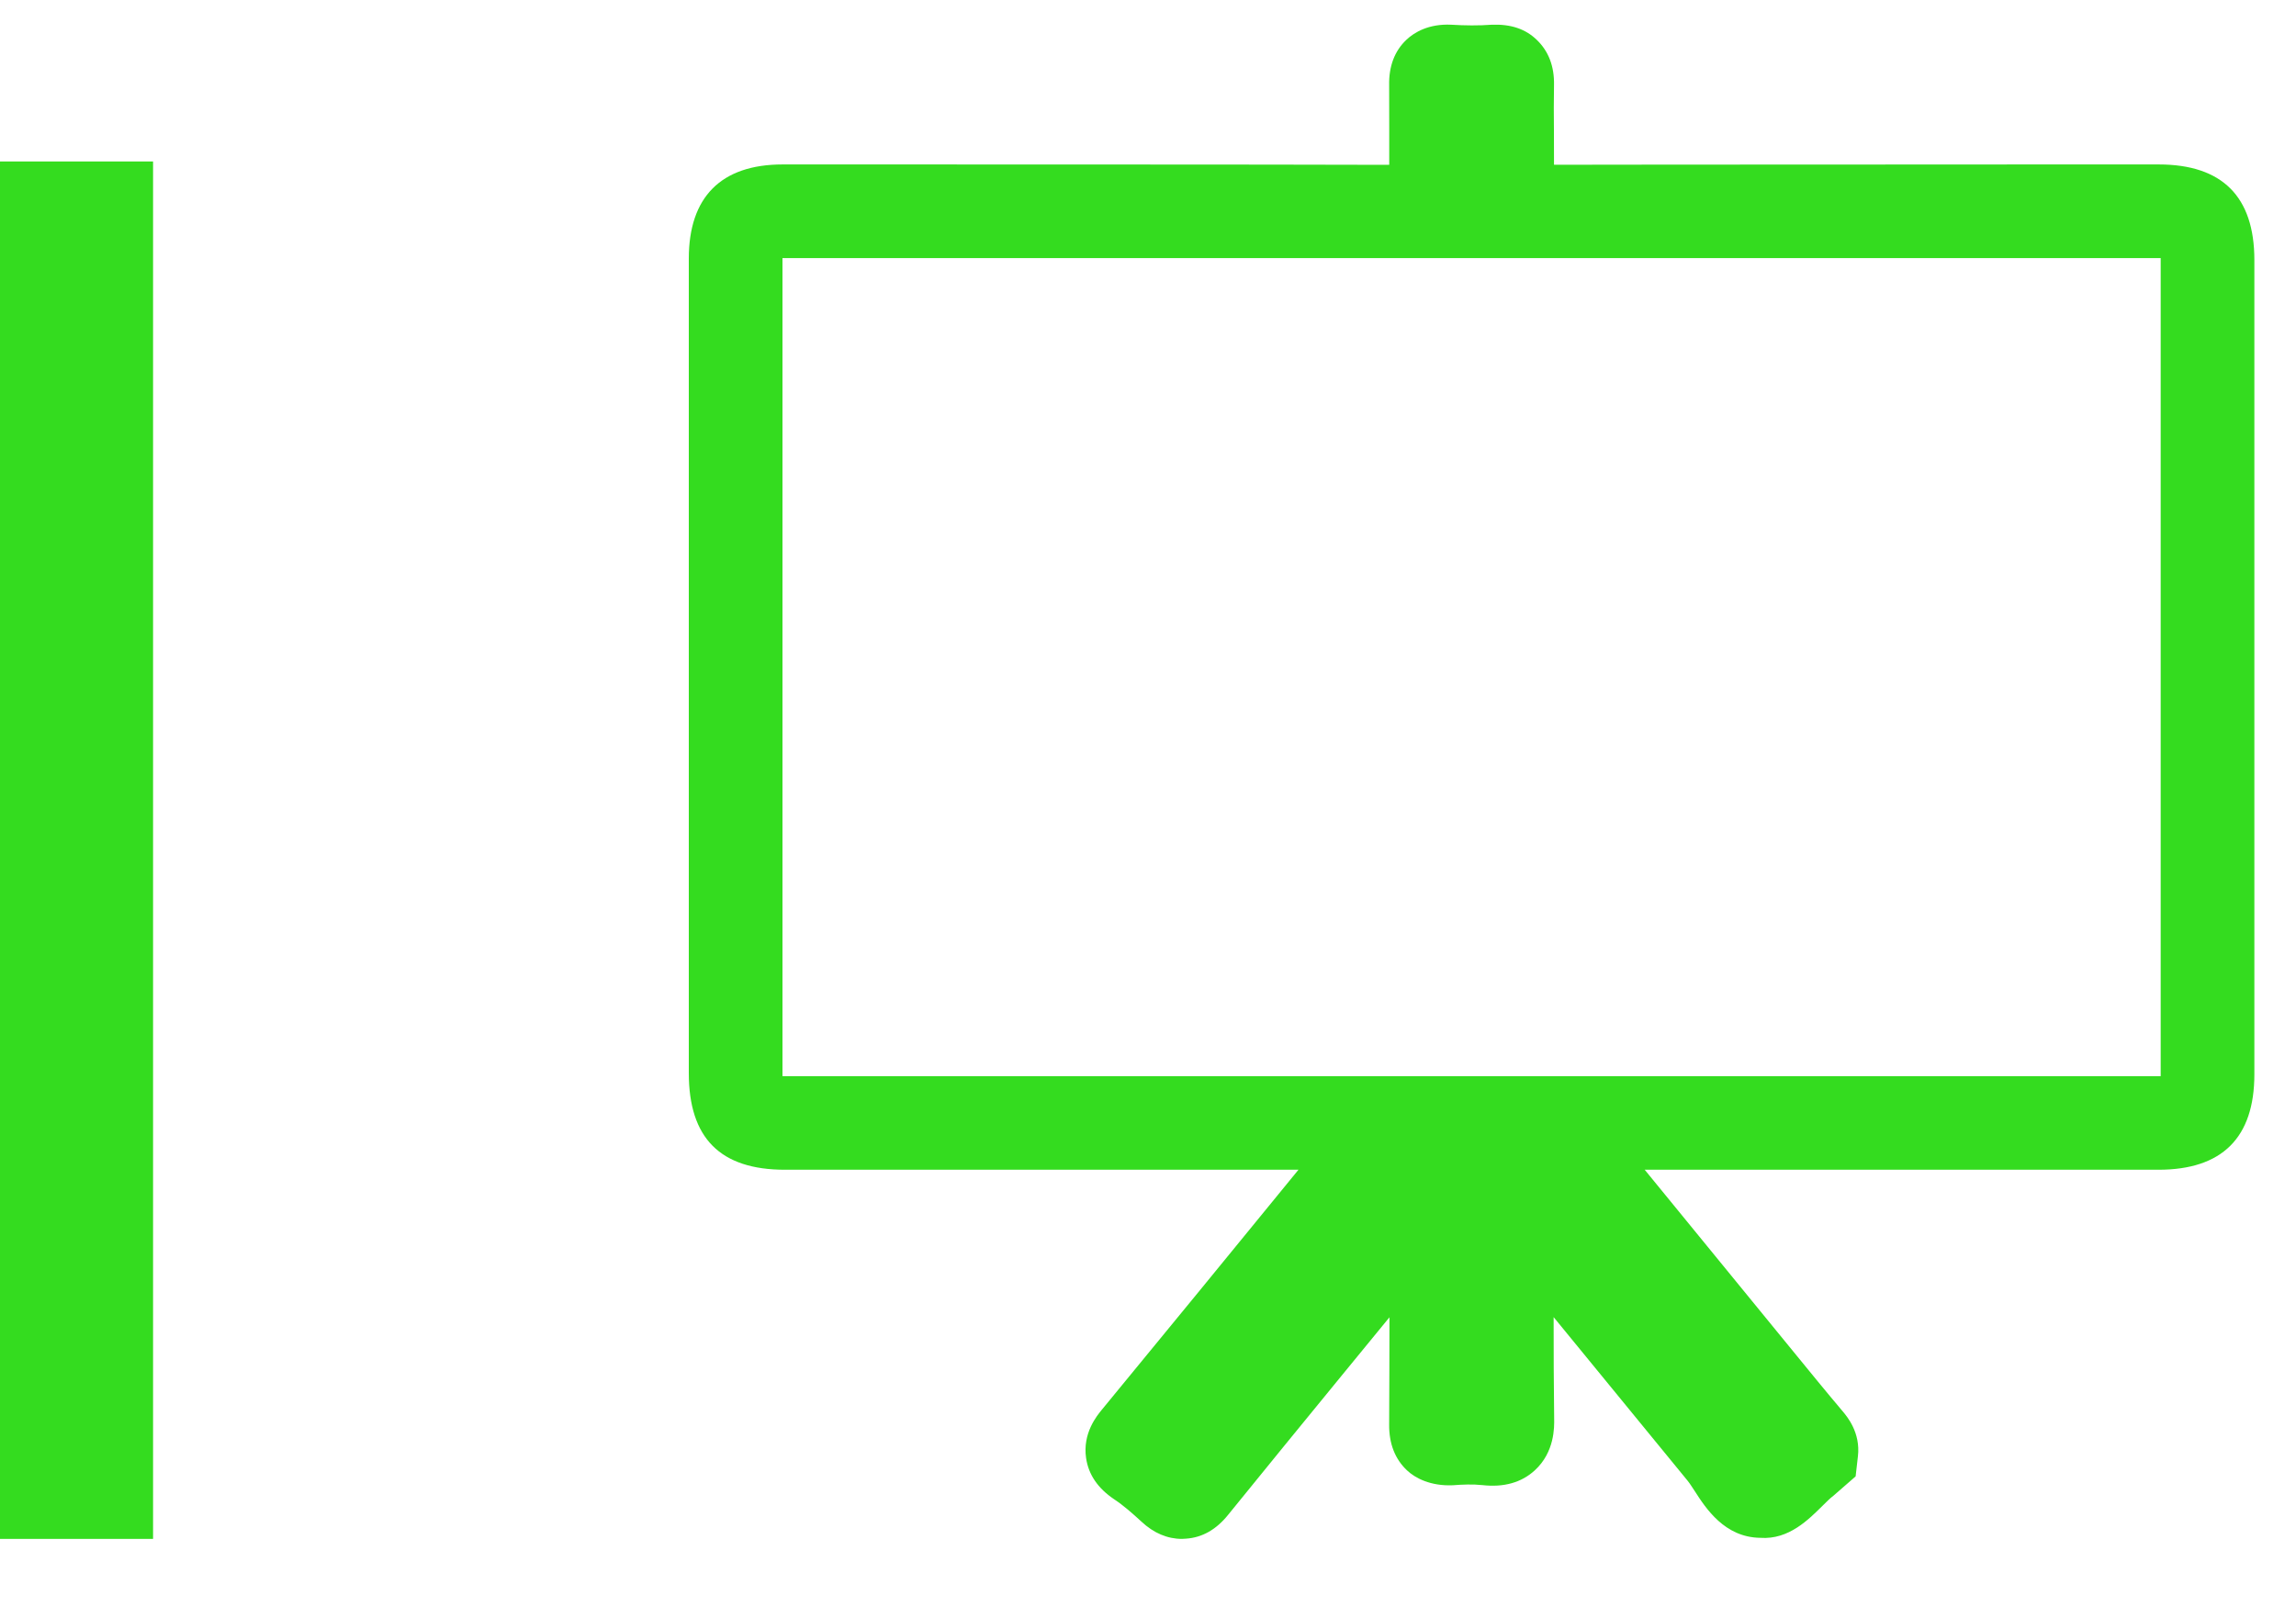
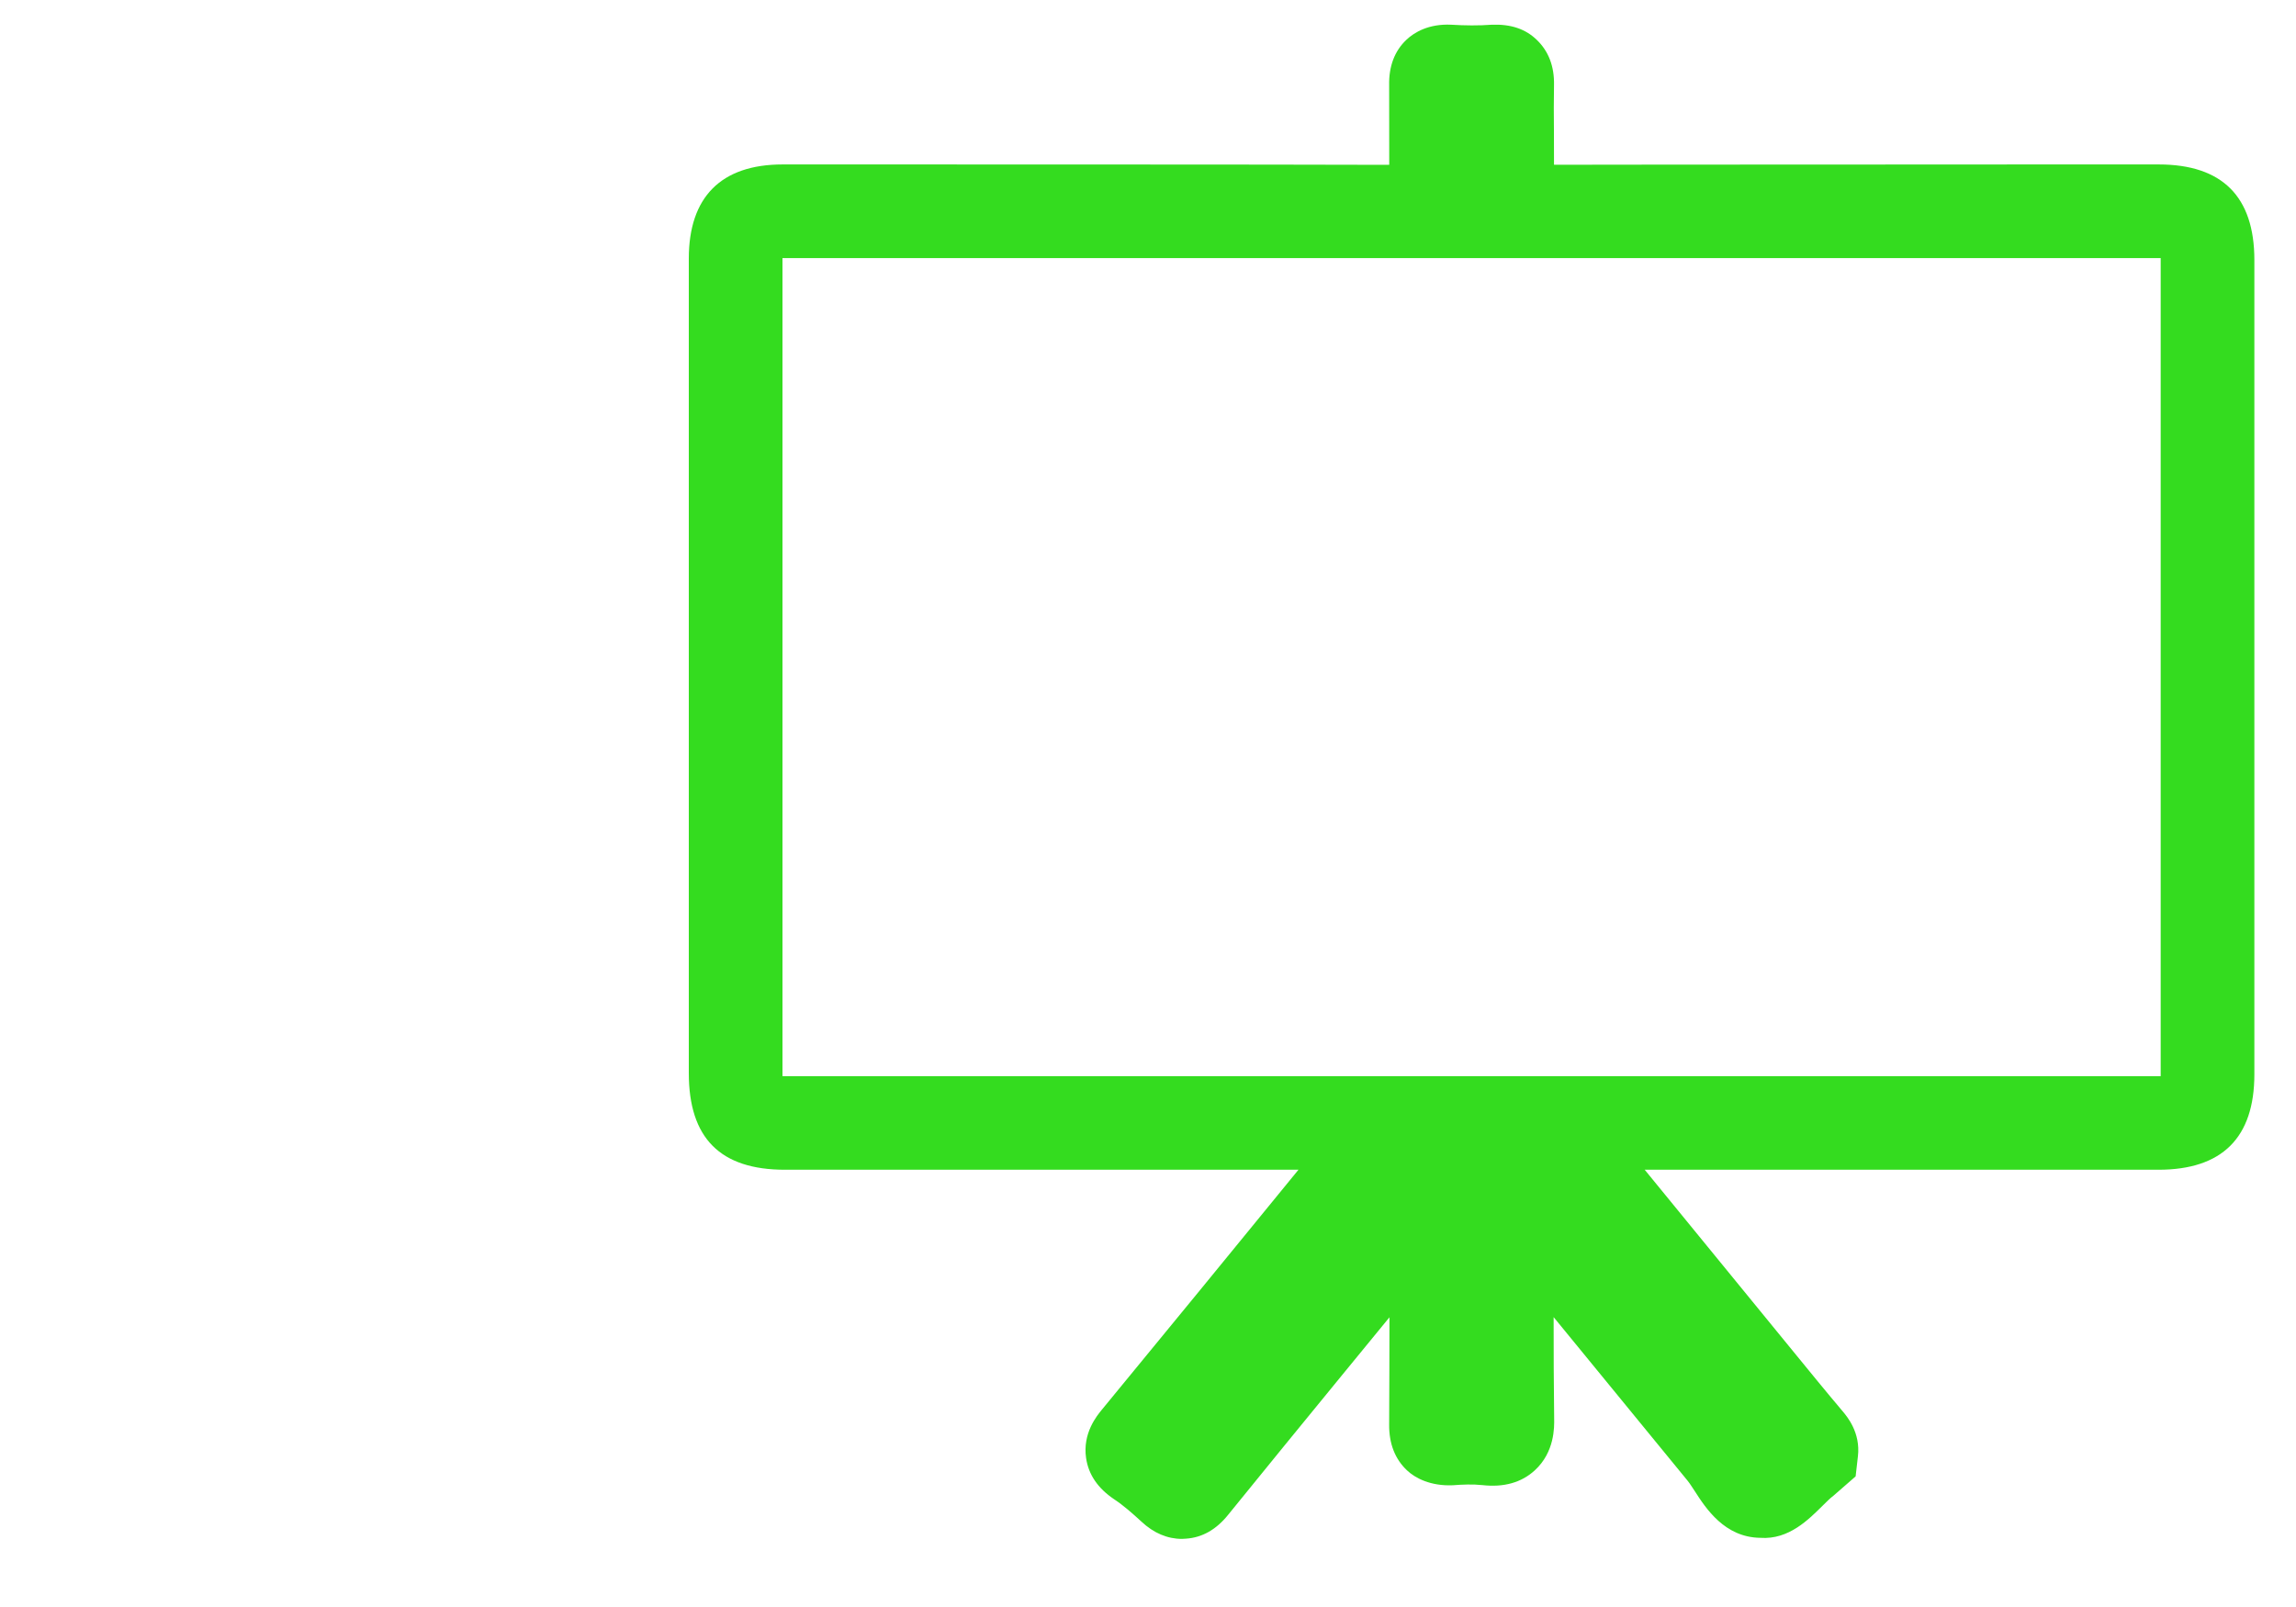
<svg xmlns="http://www.w3.org/2000/svg" width="30" height="21" viewBox="0 0 30 21" fill="none">
-   <path d="M15.444 20.11C15.255 20.11 15.075 20.035 14.914 19.884C14.797 19.777 14.682 19.674 14.556 19.591C14.345 19.449 14.222 19.269 14.191 19.053C14.144 18.729 14.33 18.503 14.401 18.417C15.258 17.376 16.112 16.332 16.966 15.286H10.256C9.411 15.286 9 14.873 9 14.022V3.379C9 2.574 9.423 2.149 10.226 2.149H11.808C13.922 2.151 16.037 2.148 18.152 2.154C18.151 2.004 18.152 1.857 18.152 1.709L18.151 1.114C18.146 0.867 18.222 0.667 18.374 0.522C18.479 0.421 18.671 0.309 18.962 0.323C19.14 0.334 19.319 0.336 19.494 0.323C19.739 0.314 19.933 0.377 20.082 0.523C20.234 0.67 20.31 0.867 20.305 1.111C20.301 1.31 20.302 1.508 20.304 1.706C20.305 1.854 20.305 2.004 20.305 2.153C22.433 2.149 24.544 2.152 26.652 2.149H28.205C29.036 2.149 29.456 2.569 29.456 3.398V14.039C29.456 14.867 29.035 15.286 28.203 15.286H21.49L23.434 17.664C23.647 17.925 23.86 18.186 24.078 18.444C24.134 18.511 24.312 18.721 24.276 19.03L24.246 19.293L23.956 19.546C23.909 19.581 23.866 19.626 23.821 19.67C23.636 19.852 23.376 20.123 23 20.096C22.534 20.09 22.289 19.711 22.143 19.484C22.111 19.437 22.082 19.388 22.05 19.349L20.3 17.212C20.3 17.655 20.301 18.098 20.307 18.54C20.309 18.646 20.315 18.976 20.053 19.215C19.879 19.374 19.65 19.439 19.367 19.407C19.243 19.394 19.11 19.399 18.984 19.409C18.692 19.422 18.49 19.315 18.385 19.215C18.228 19.068 18.148 18.865 18.151 18.612C18.153 18.145 18.155 17.68 18.155 17.214L17.529 17.978C17.035 18.581 16.54 19.187 16.048 19.794C15.892 19.989 15.707 20.093 15.496 20.107C15.479 20.108 15.462 20.11 15.444 20.11ZM28.203 14.063H28.232V14.039V3.398V3.373H28.205H26.652C24.407 3.373 14.042 3.374 11.808 3.373H10.226H10.224V3.379V14.022V14.063H10.256" fill="#34DC1F" />
-   <rect y="2.11" width="2" height="18" fill="#34DC1F" />
+   <path d="M15.444 20.11C15.255 20.11 15.075 20.035 14.914 19.884C14.797 19.777 14.682 19.674 14.556 19.591C14.345 19.449 14.222 19.269 14.191 19.053C14.144 18.729 14.33 18.503 14.401 18.417C15.258 17.376 16.112 16.332 16.966 15.286H10.256C9.411 15.286 9 14.873 9 14.022V3.379C9 2.574 9.423 2.149 10.226 2.149H11.808C13.922 2.151 16.037 2.148 18.152 2.154L18.151 1.114C18.146 0.867 18.222 0.667 18.374 0.522C18.479 0.421 18.671 0.309 18.962 0.323C19.14 0.334 19.319 0.336 19.494 0.323C19.739 0.314 19.933 0.377 20.082 0.523C20.234 0.67 20.31 0.867 20.305 1.111C20.301 1.31 20.302 1.508 20.304 1.706C20.305 1.854 20.305 2.004 20.305 2.153C22.433 2.149 24.544 2.152 26.652 2.149H28.205C29.036 2.149 29.456 2.569 29.456 3.398V14.039C29.456 14.867 29.035 15.286 28.203 15.286H21.49L23.434 17.664C23.647 17.925 23.86 18.186 24.078 18.444C24.134 18.511 24.312 18.721 24.276 19.03L24.246 19.293L23.956 19.546C23.909 19.581 23.866 19.626 23.821 19.67C23.636 19.852 23.376 20.123 23 20.096C22.534 20.09 22.289 19.711 22.143 19.484C22.111 19.437 22.082 19.388 22.05 19.349L20.3 17.212C20.3 17.655 20.301 18.098 20.307 18.54C20.309 18.646 20.315 18.976 20.053 19.215C19.879 19.374 19.65 19.439 19.367 19.407C19.243 19.394 19.11 19.399 18.984 19.409C18.692 19.422 18.49 19.315 18.385 19.215C18.228 19.068 18.148 18.865 18.151 18.612C18.153 18.145 18.155 17.68 18.155 17.214L17.529 17.978C17.035 18.581 16.54 19.187 16.048 19.794C15.892 19.989 15.707 20.093 15.496 20.107C15.479 20.108 15.462 20.11 15.444 20.11ZM28.203 14.063H28.232V14.039V3.398V3.373H28.205H26.652C24.407 3.373 14.042 3.374 11.808 3.373H10.226H10.224V3.379V14.022V14.063H10.256" fill="#34DC1F" />
</svg>